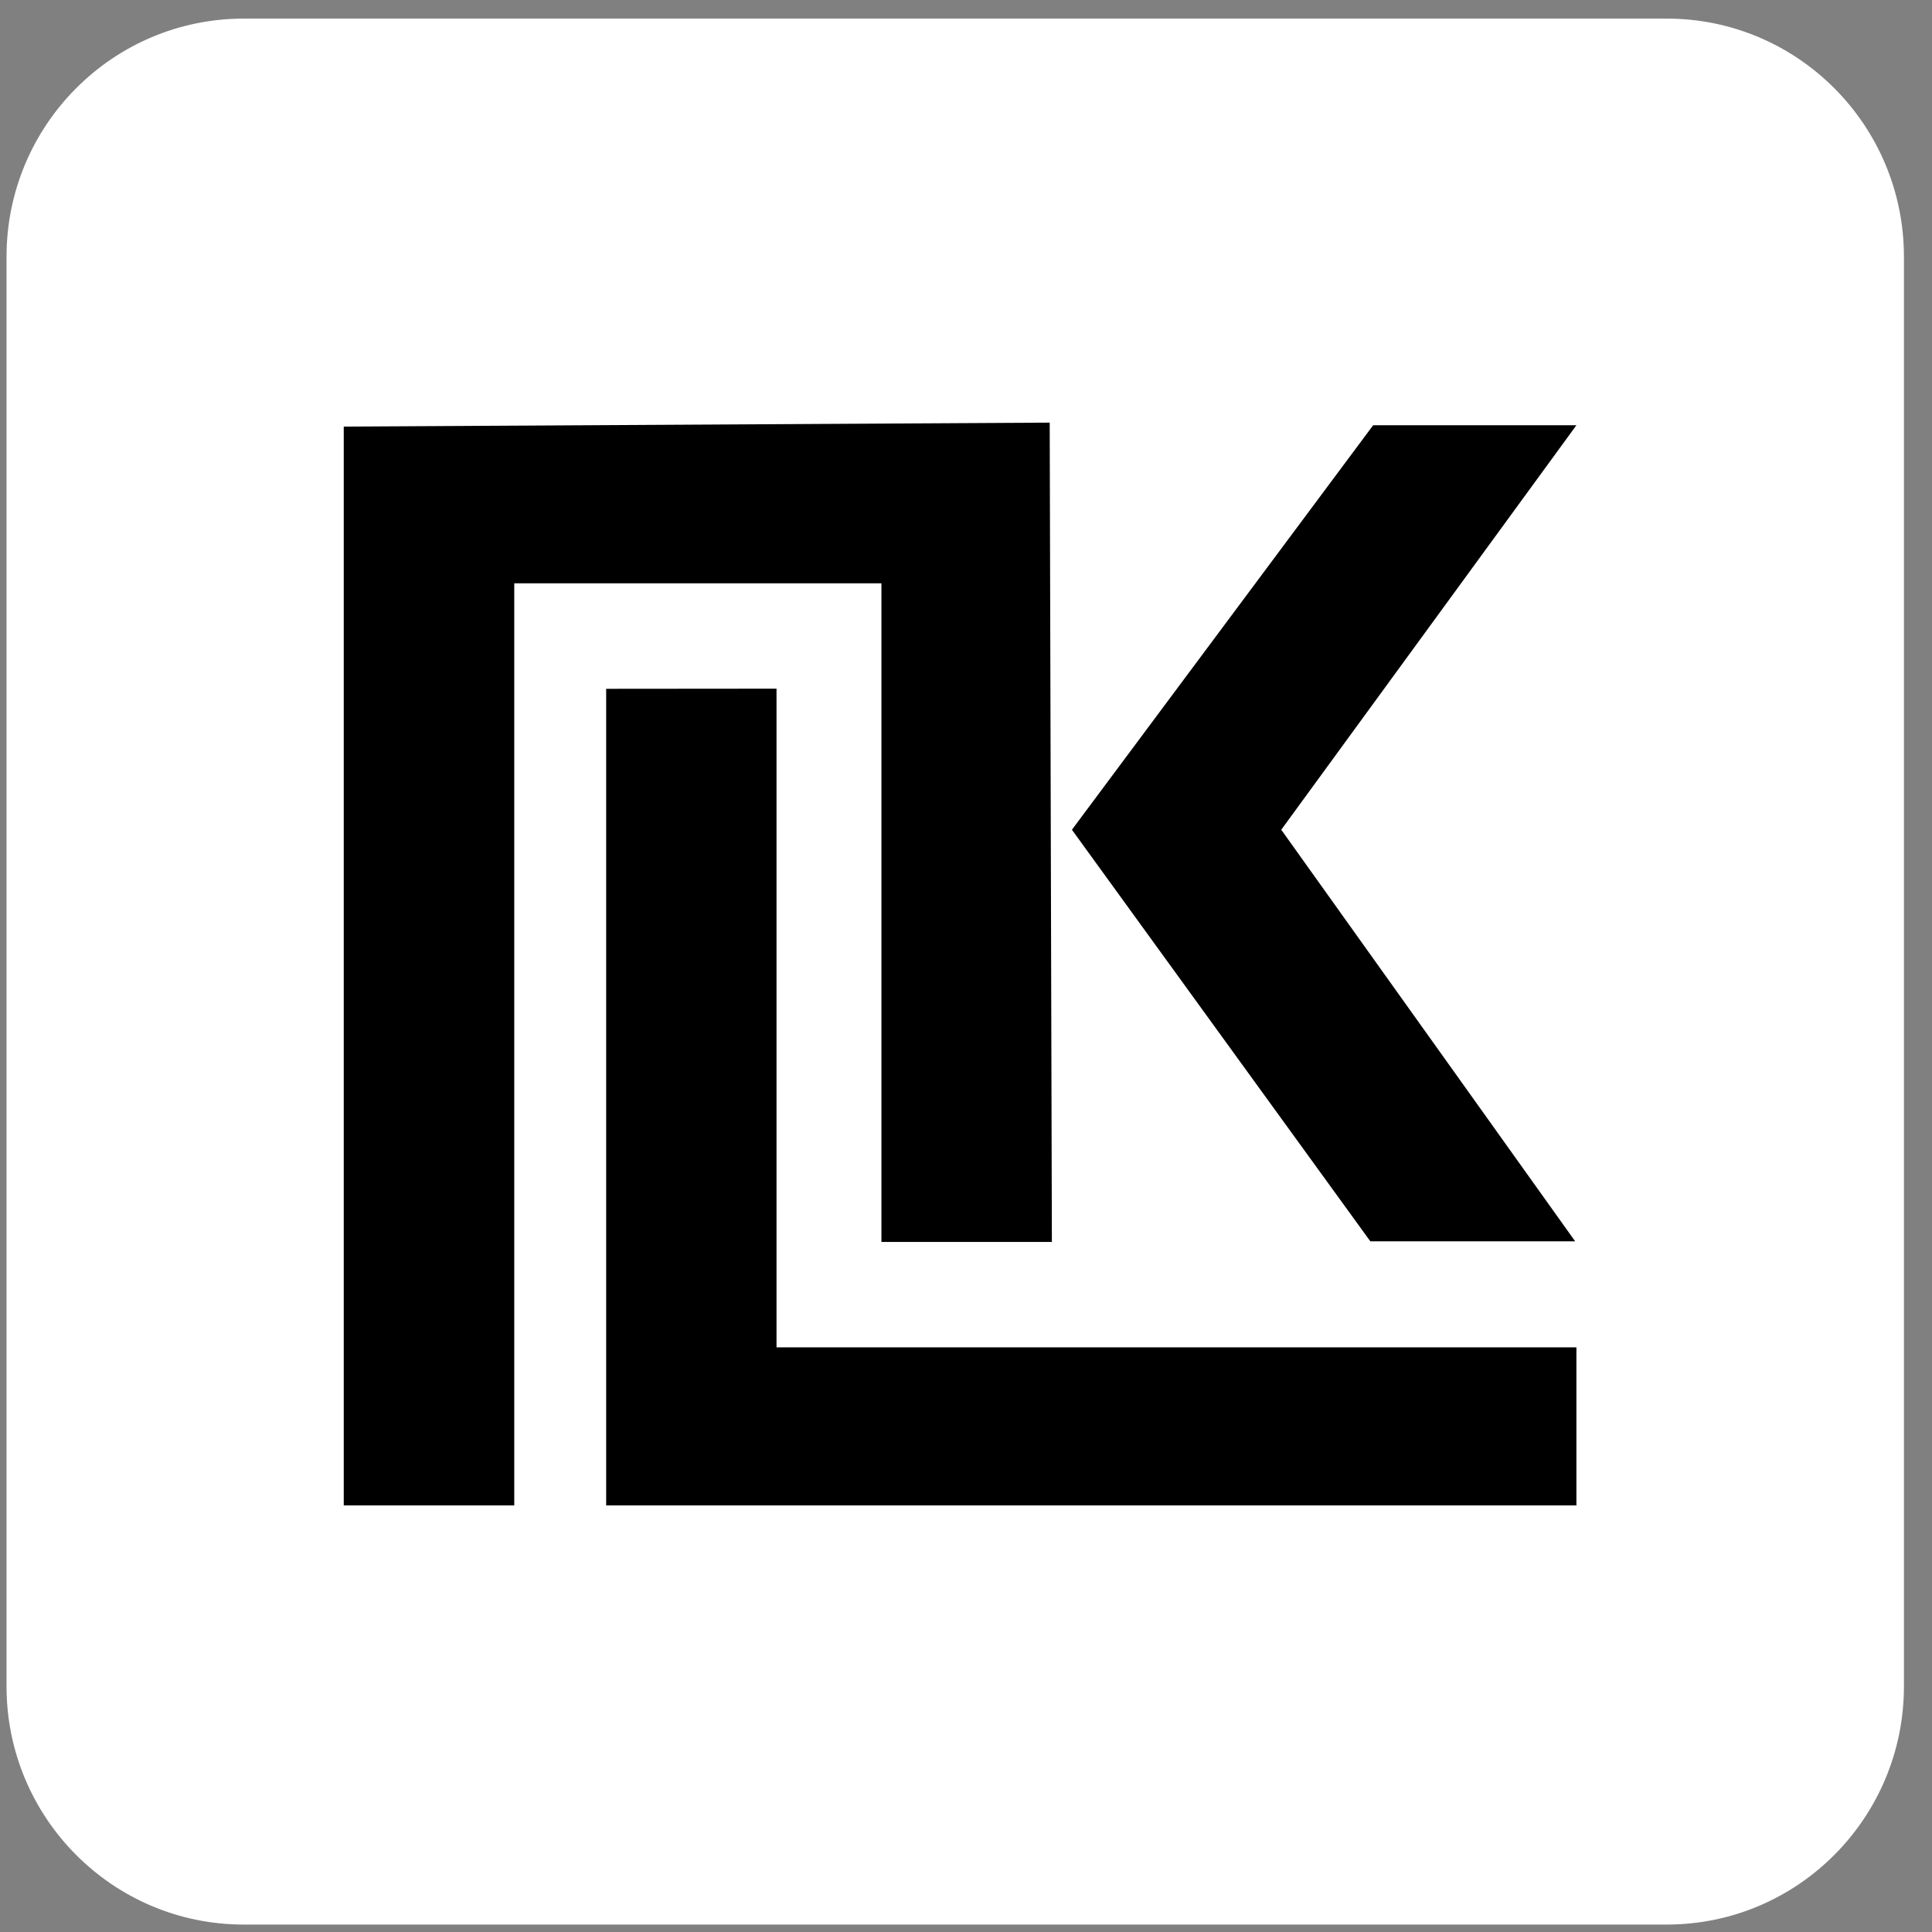
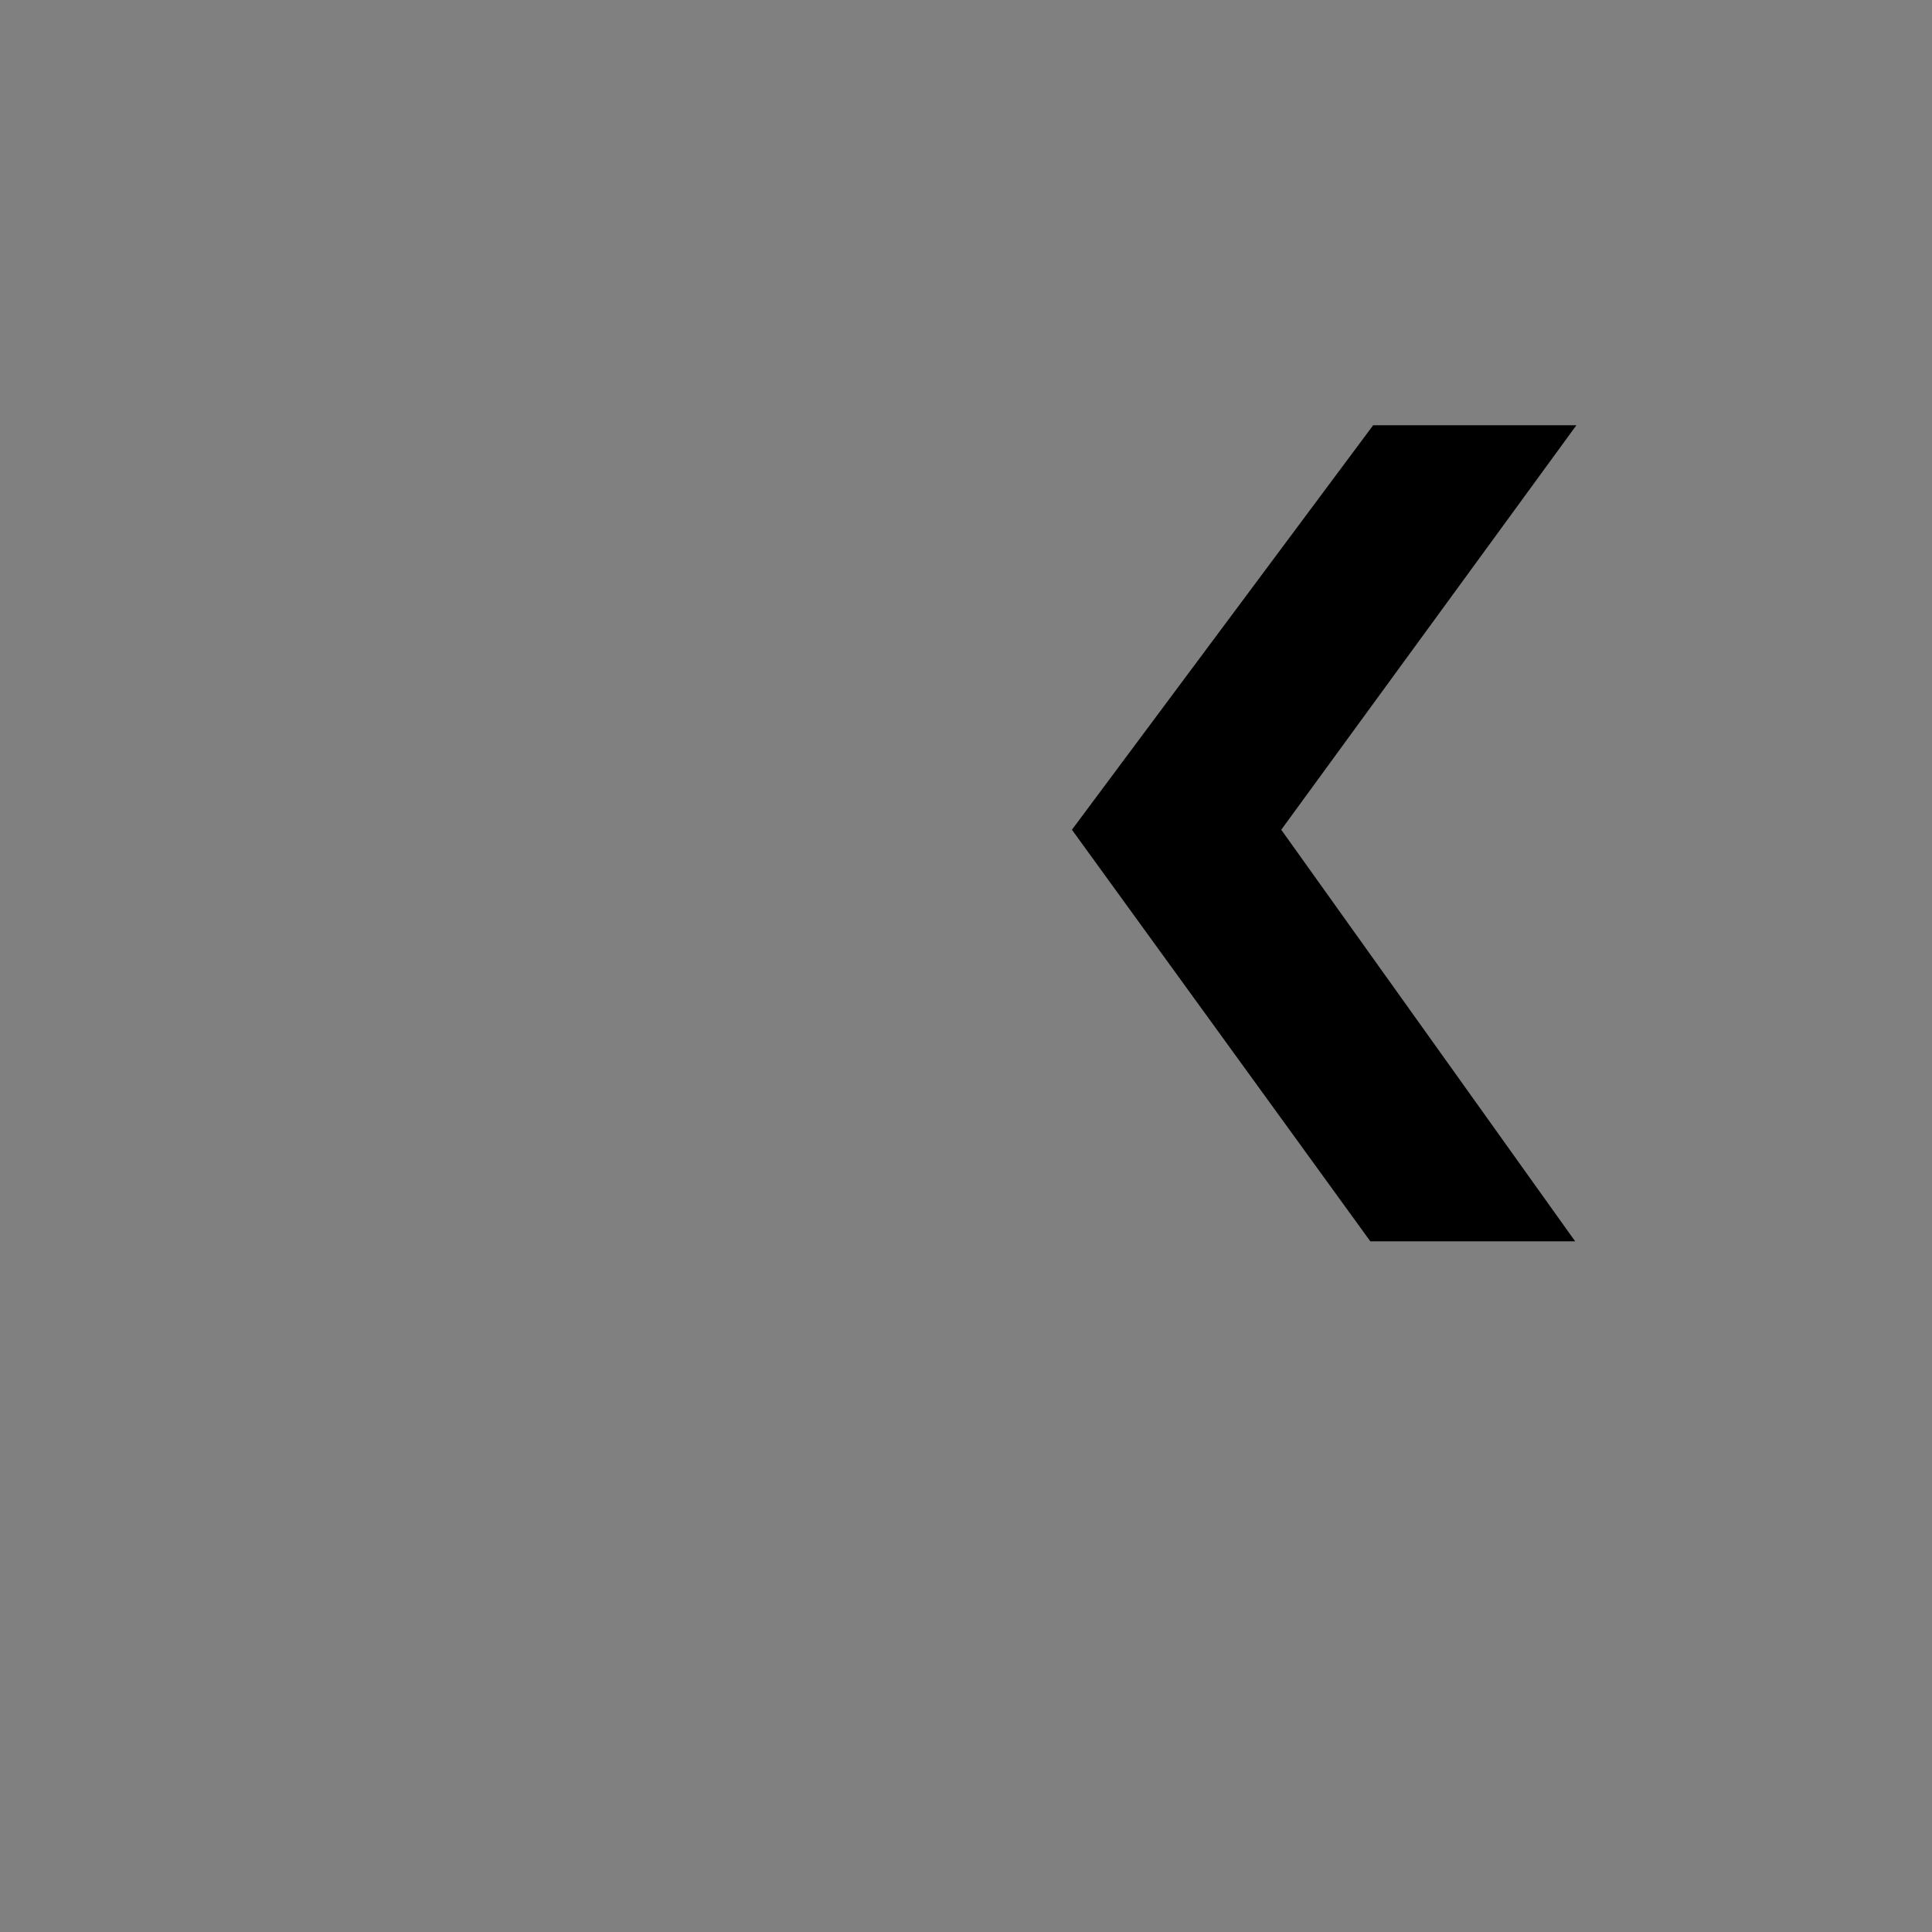
<svg xmlns="http://www.w3.org/2000/svg" width="40" height="40" viewBox="0 0 40 40" fill="none">
  <rect x="0" y="0" width="40" height="40" fill="#808080" stroke="none" />
-   <path d="M34.508 0.385H5.046C2.334 0.385 0.135 2.593 0.135 5.317V34.913C0.135 37.638 2.334 39.846 5.046 39.846H34.508C37.22 39.846 39.419 37.638 39.419 34.913V5.317C39.419 2.593 37.22 0.385 34.508 0.385Z" fill="white" />
-   <path d="M12.55 14.261L16.077 14.258L16.077 14.261V27.895H32.638V31.168H12.55L12.55 14.261Z" fill="black" />
-   <path d="M7.117 31.168H10.647V12.077H18.249V25.713H21.778L21.733 8.75L7.117 8.832L7.117 31.168Z" fill="black" />
  <path d="M28.371 25.7H32.612L26.527 17.179L32.638 8.804H28.43L22.193 17.179L28.371 25.7Z" fill="black" />
</svg>